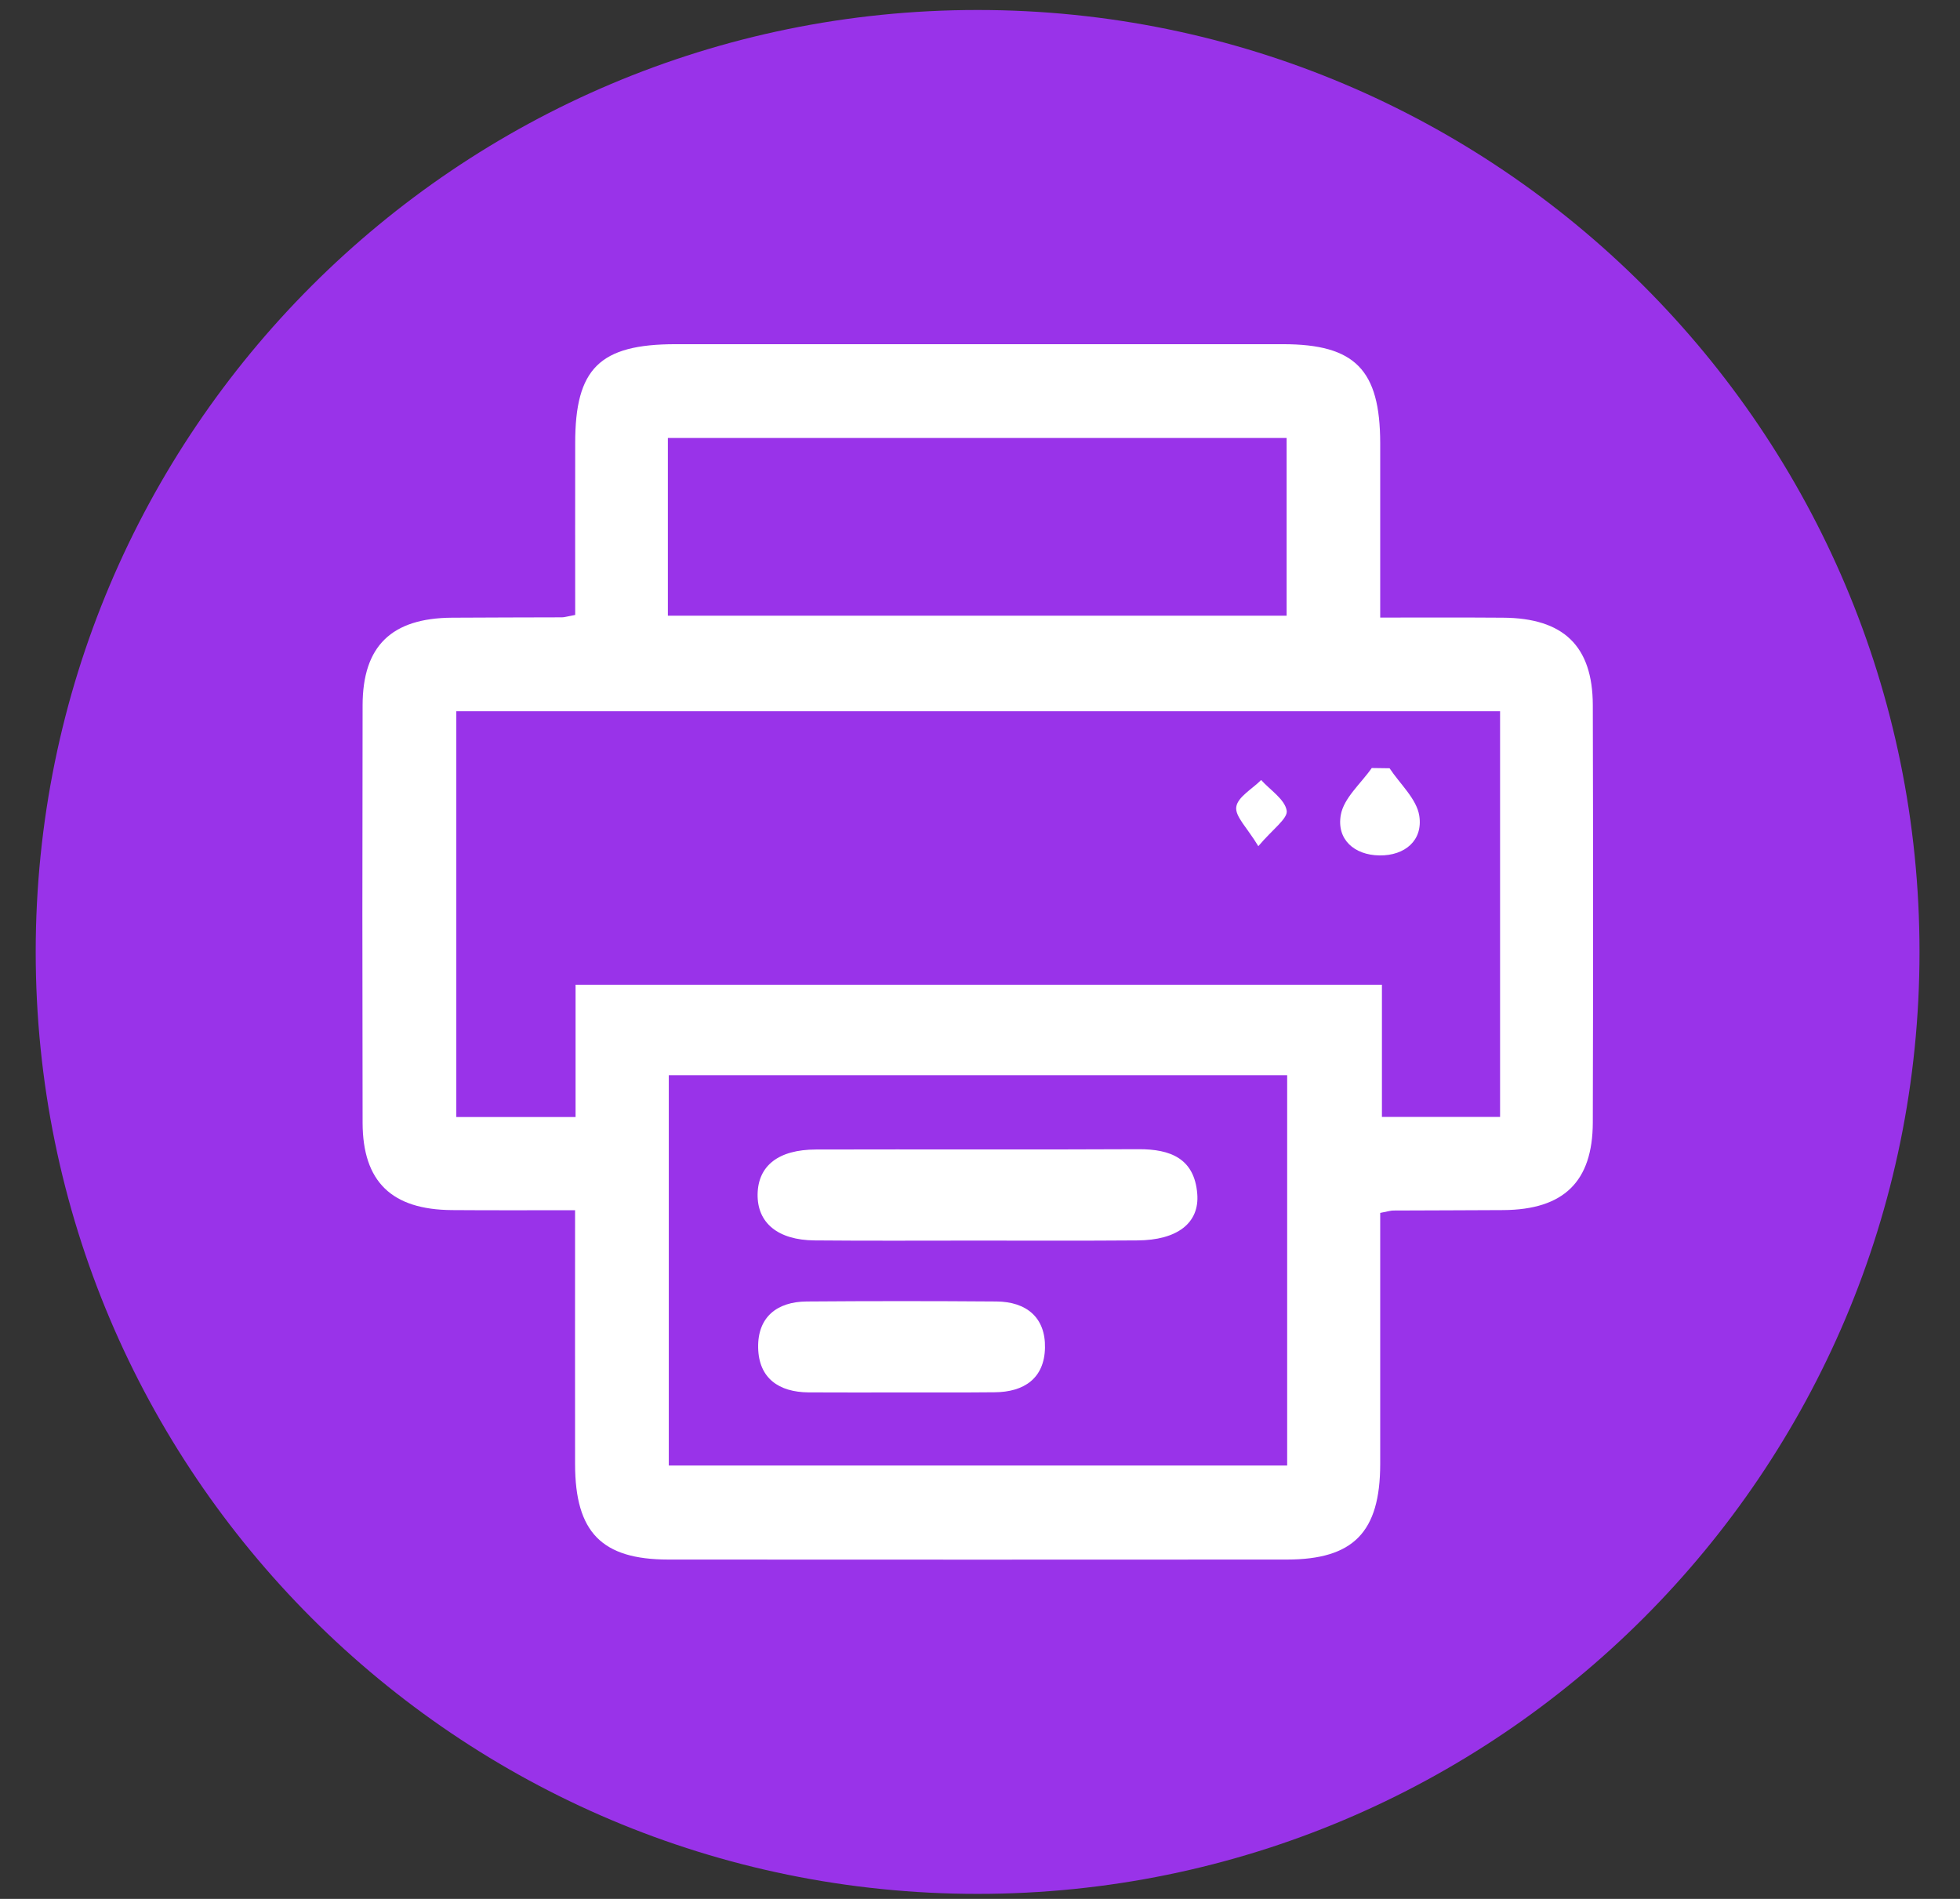
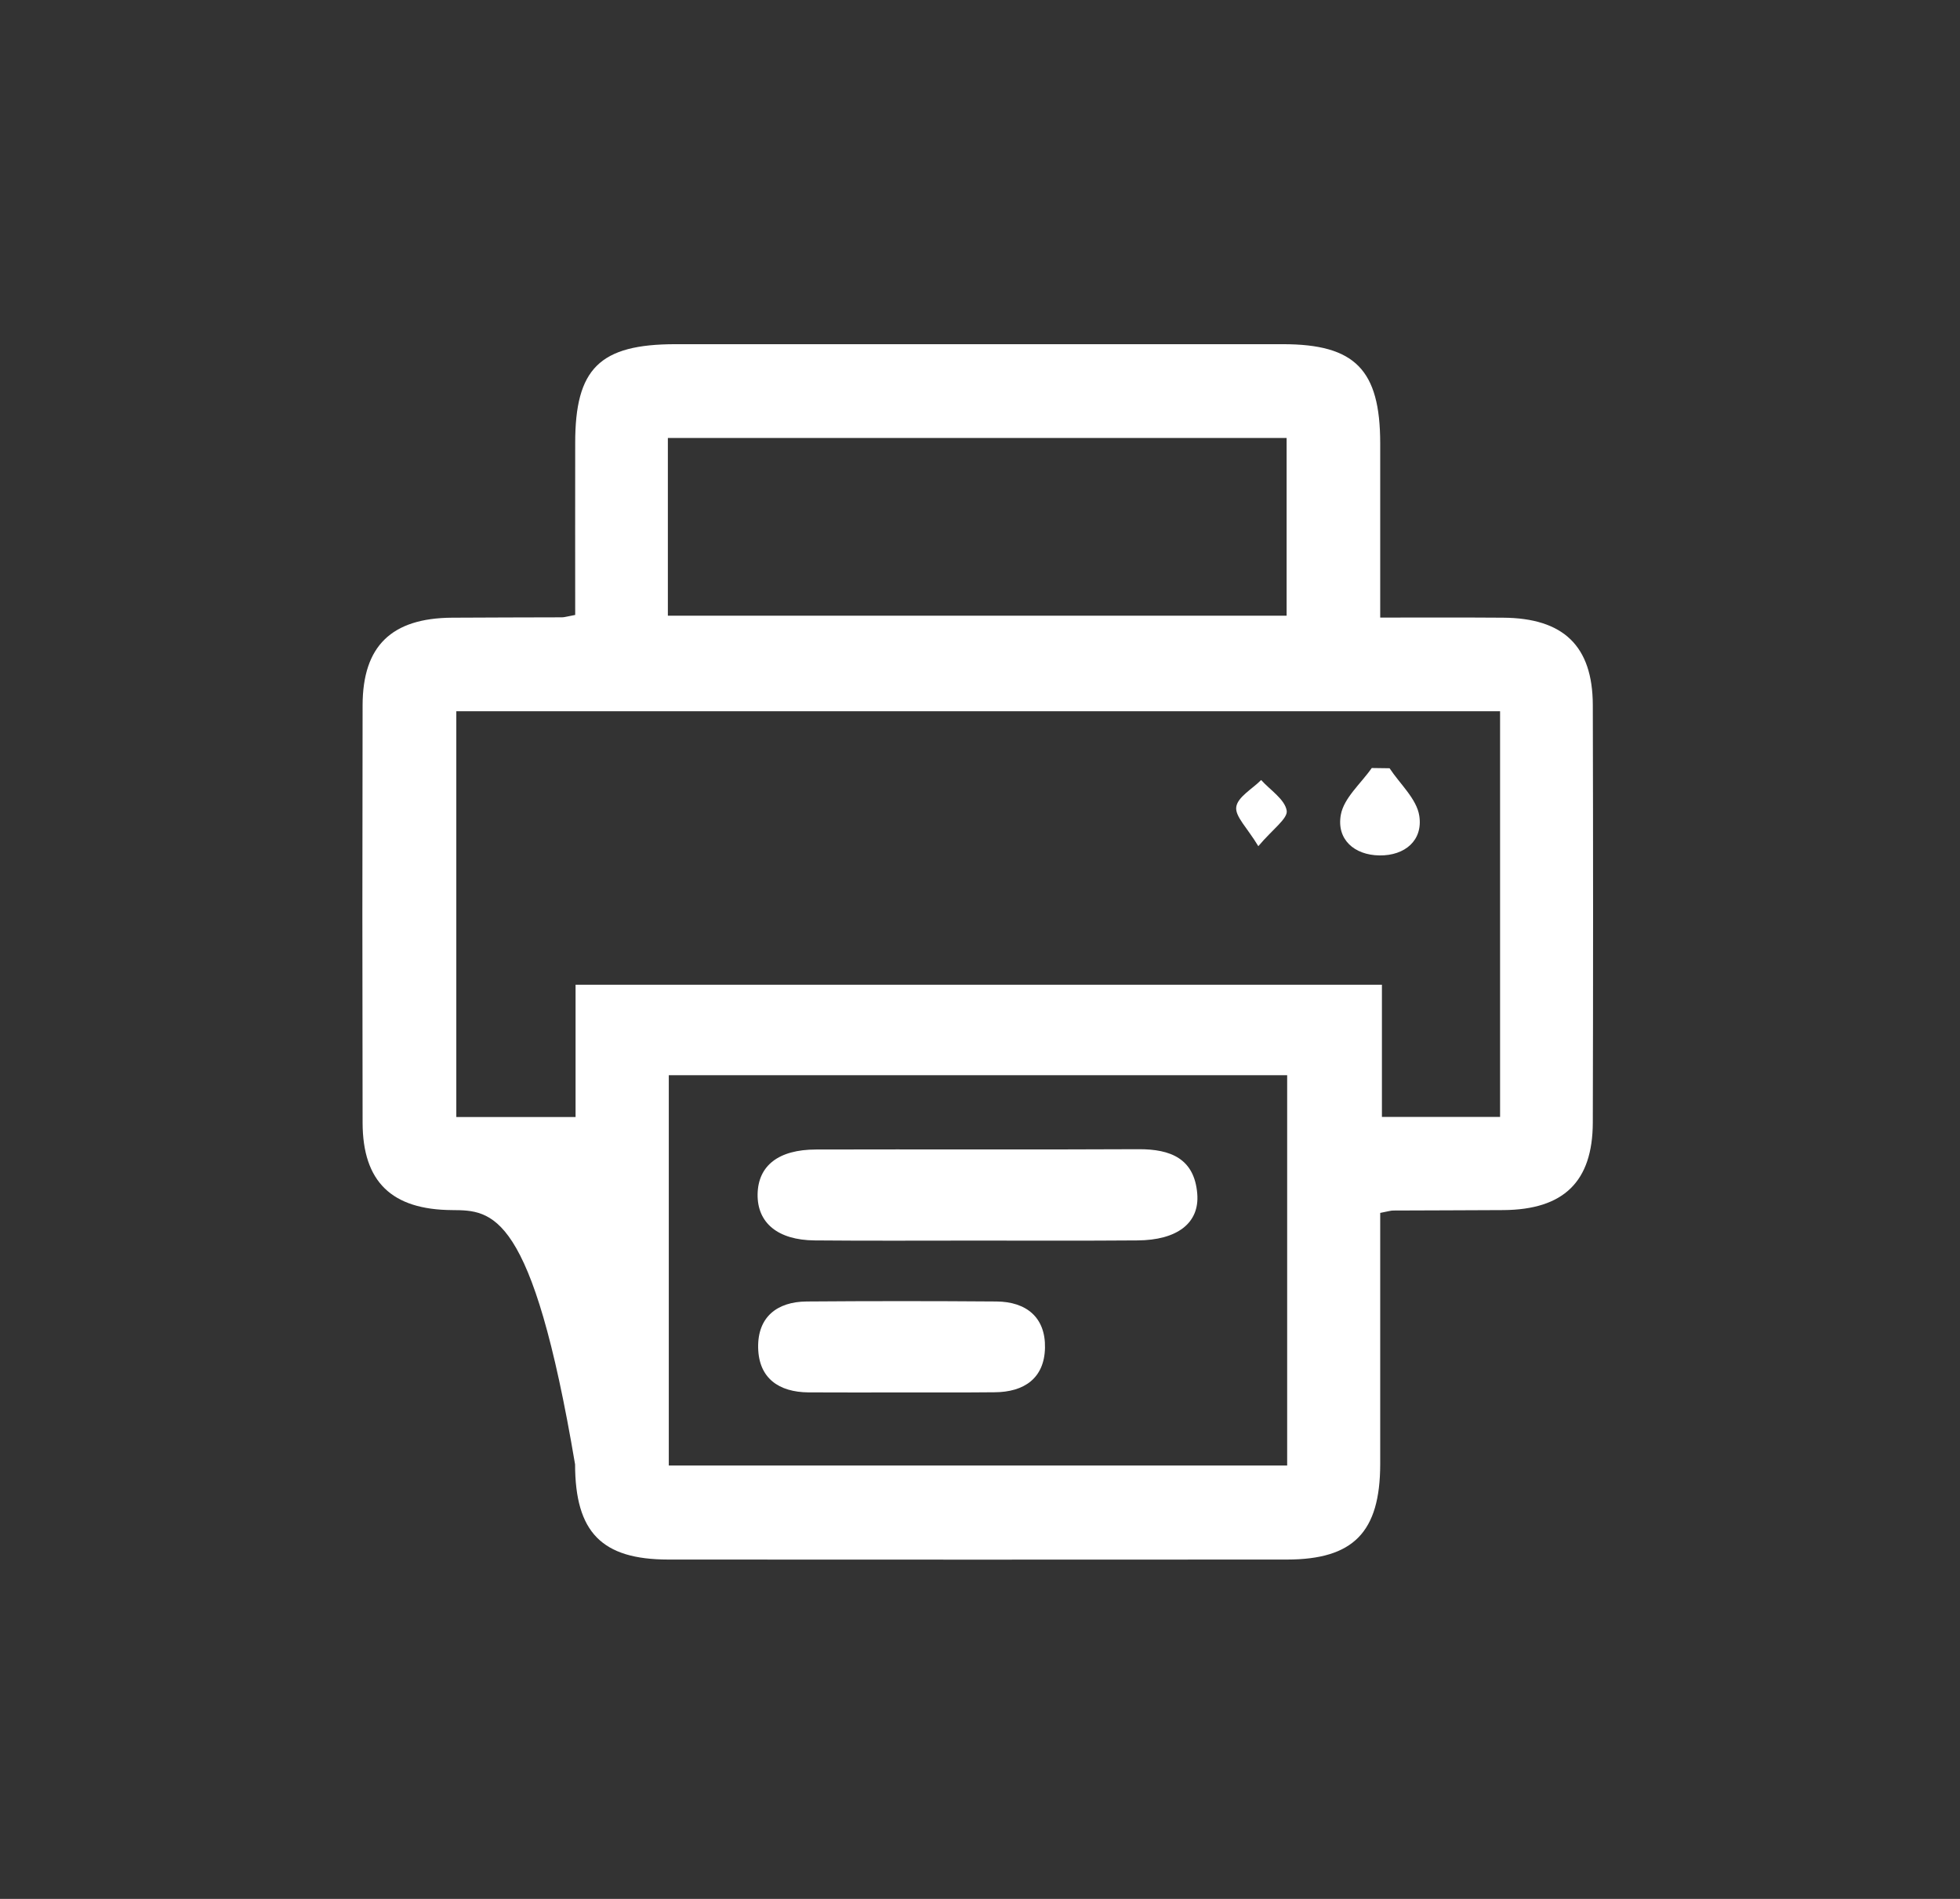
<svg xmlns="http://www.w3.org/2000/svg" width="32" height="31" viewBox="0 0 32 31" fill="none">
  <rect x="0" y="0" width="32" height="31" fill="#333333" stroke="none" />
-   <path d="M15.961 30.918C24.454 30.918 31.339 24.033 31.339 15.54C31.339 7.048 24.454 0.163 15.961 0.163C7.468 0.163 0.583 7.048 0.583 15.54C0.583 24.033 7.468 30.918 15.961 30.918Z" fill="#9933E9" />
-   <path d="M22.534 19.801C22.534 21.186 22.535 22.546 22.534 23.904C22.532 25.012 22.098 25.459 21.012 25.46C17.645 25.462 14.278 25.462 10.911 25.46C9.824 25.459 9.391 25.015 9.389 23.906C9.387 22.547 9.389 21.188 9.389 19.757C8.689 19.757 8.035 19.76 7.382 19.755C6.395 19.749 5.922 19.293 5.92 18.329C5.915 16.057 5.915 13.786 5.92 11.512C5.922 10.545 6.393 10.091 7.379 10.084C7.978 10.079 8.577 10.081 9.176 10.078C9.216 10.078 9.256 10.064 9.391 10.039C9.391 9.119 9.389 8.178 9.391 7.238C9.389 6.015 9.79 5.619 11.031 5.619C14.336 5.619 17.641 5.618 20.946 5.619C22.123 5.619 22.532 6.036 22.534 7.233C22.535 8.158 22.534 9.084 22.534 10.082C23.232 10.082 23.887 10.079 24.54 10.084C25.526 10.09 26.002 10.546 26.005 11.509C26.011 13.78 26.011 16.052 26.005 18.326C26.002 19.292 25.529 19.748 24.545 19.755C23.946 19.76 23.347 19.758 22.748 19.762C22.707 19.762 22.668 19.775 22.534 19.801ZM24.491 11.611C18.774 11.611 13.109 11.611 7.45 11.611C7.45 13.848 7.45 16.044 7.45 18.236C8.107 18.236 8.72 18.236 9.397 18.236C9.397 17.497 9.397 16.787 9.397 16.076C13.808 16.076 18.151 16.076 22.562 16.076C22.562 16.826 22.562 17.537 22.562 18.234C23.242 18.234 23.853 18.234 24.491 18.234C24.491 16.02 24.491 13.839 24.491 11.611ZM10.919 17.553C10.919 19.71 10.919 21.824 10.919 23.925C14.314 23.925 17.666 23.925 21.015 23.925C21.015 21.778 21.015 19.68 21.015 17.553C17.645 17.553 14.307 17.553 10.919 17.553ZM10.904 10.051C14.313 10.051 17.651 10.051 21.006 10.051C21.006 9.063 21.006 8.107 21.006 7.15C17.615 7.15 14.262 7.15 10.904 7.15C10.904 8.134 10.904 9.077 10.904 10.051Z" fill="white" />
+   <path d="M22.534 19.801C22.534 21.186 22.535 22.546 22.534 23.904C22.532 25.012 22.098 25.459 21.012 25.46C17.645 25.462 14.278 25.462 10.911 25.46C9.824 25.459 9.391 25.015 9.389 23.906C8.689 19.757 8.035 19.76 7.382 19.755C6.395 19.749 5.922 19.293 5.92 18.329C5.915 16.057 5.915 13.786 5.92 11.512C5.922 10.545 6.393 10.091 7.379 10.084C7.978 10.079 8.577 10.081 9.176 10.078C9.216 10.078 9.256 10.064 9.391 10.039C9.391 9.119 9.389 8.178 9.391 7.238C9.389 6.015 9.79 5.619 11.031 5.619C14.336 5.619 17.641 5.618 20.946 5.619C22.123 5.619 22.532 6.036 22.534 7.233C22.535 8.158 22.534 9.084 22.534 10.082C23.232 10.082 23.887 10.079 24.54 10.084C25.526 10.09 26.002 10.546 26.005 11.509C26.011 13.78 26.011 16.052 26.005 18.326C26.002 19.292 25.529 19.748 24.545 19.755C23.946 19.76 23.347 19.758 22.748 19.762C22.707 19.762 22.668 19.775 22.534 19.801ZM24.491 11.611C18.774 11.611 13.109 11.611 7.45 11.611C7.45 13.848 7.45 16.044 7.45 18.236C8.107 18.236 8.72 18.236 9.397 18.236C9.397 17.497 9.397 16.787 9.397 16.076C13.808 16.076 18.151 16.076 22.562 16.076C22.562 16.826 22.562 17.537 22.562 18.234C23.242 18.234 23.853 18.234 24.491 18.234C24.491 16.02 24.491 13.839 24.491 11.611ZM10.919 17.553C10.919 19.71 10.919 21.824 10.919 23.925C14.314 23.925 17.666 23.925 21.015 23.925C21.015 21.778 21.015 19.68 21.015 17.553C17.645 17.553 14.307 17.553 10.919 17.553ZM10.904 10.051C14.313 10.051 17.651 10.051 21.006 10.051C21.006 9.063 21.006 8.107 21.006 7.15C17.615 7.15 14.262 7.15 10.904 7.15C10.904 8.134 10.904 9.077 10.904 10.051Z" fill="white" />
  <path d="M22.687 12.542C22.857 12.8 23.129 13.041 23.172 13.318C23.234 13.718 22.939 13.97 22.523 13.965C22.107 13.96 21.819 13.7 21.891 13.302C21.941 13.025 22.22 12.791 22.396 12.538C22.494 12.539 22.59 12.54 22.687 12.542Z" fill="white" />
  <path d="M20.544 13.814C20.363 13.513 20.161 13.327 20.184 13.173C20.207 13.01 20.447 12.879 20.59 12.734C20.739 12.899 20.975 13.048 21.007 13.232C21.031 13.361 20.775 13.539 20.544 13.814Z" fill="white" />
  <path d="M15.902 20.253C15.034 20.253 14.166 20.258 13.3 20.25C12.699 20.245 12.362 19.964 12.369 19.496C12.377 19.031 12.708 18.767 13.322 18.766C15.078 18.761 16.835 18.77 18.591 18.761C19.112 18.759 19.5 18.914 19.547 19.488C19.587 19.969 19.216 20.247 18.569 20.25C17.68 20.257 16.79 20.253 15.902 20.253Z" fill="white" />
  <path d="M14.688 22.732C14.192 22.732 13.696 22.734 13.2 22.731C12.715 22.727 12.388 22.5 12.378 22.002C12.368 21.505 12.682 21.251 13.17 21.247C14.203 21.239 15.236 21.239 16.269 21.247C16.758 21.251 17.071 21.508 17.061 22.003C17.051 22.5 16.721 22.727 16.237 22.729C15.721 22.734 15.204 22.732 14.688 22.732Z" fill="white" />
</svg>